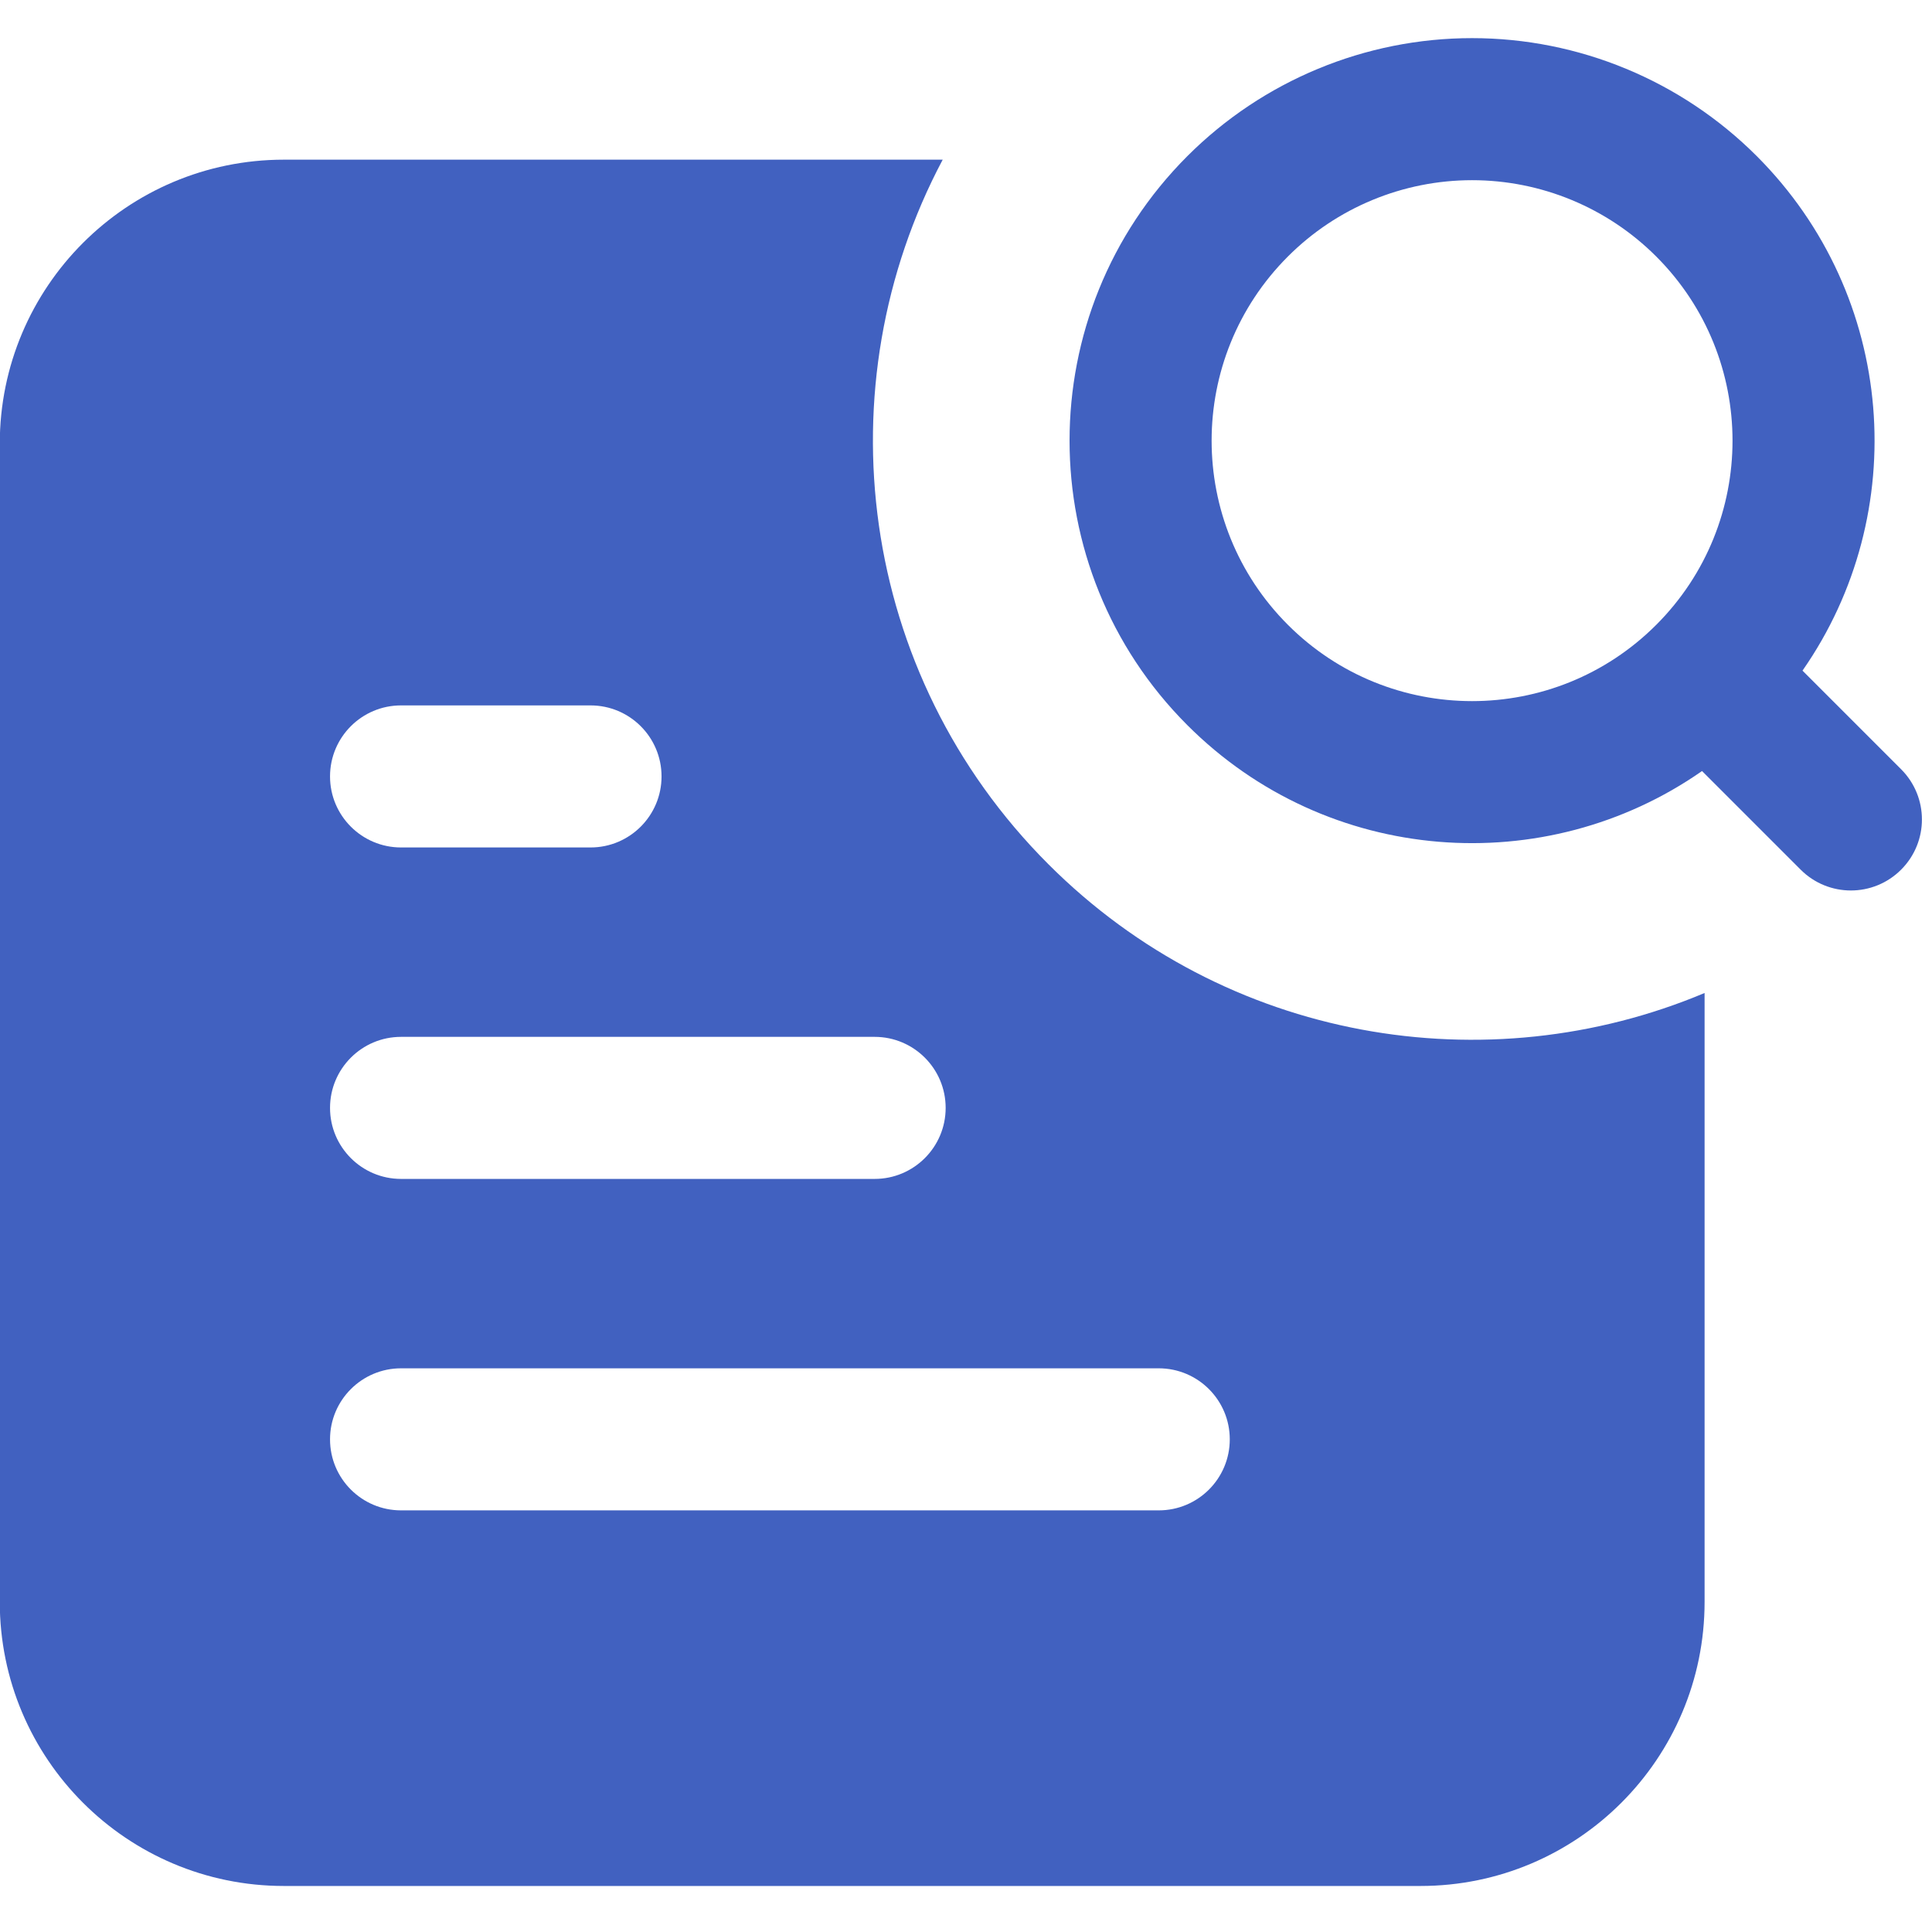
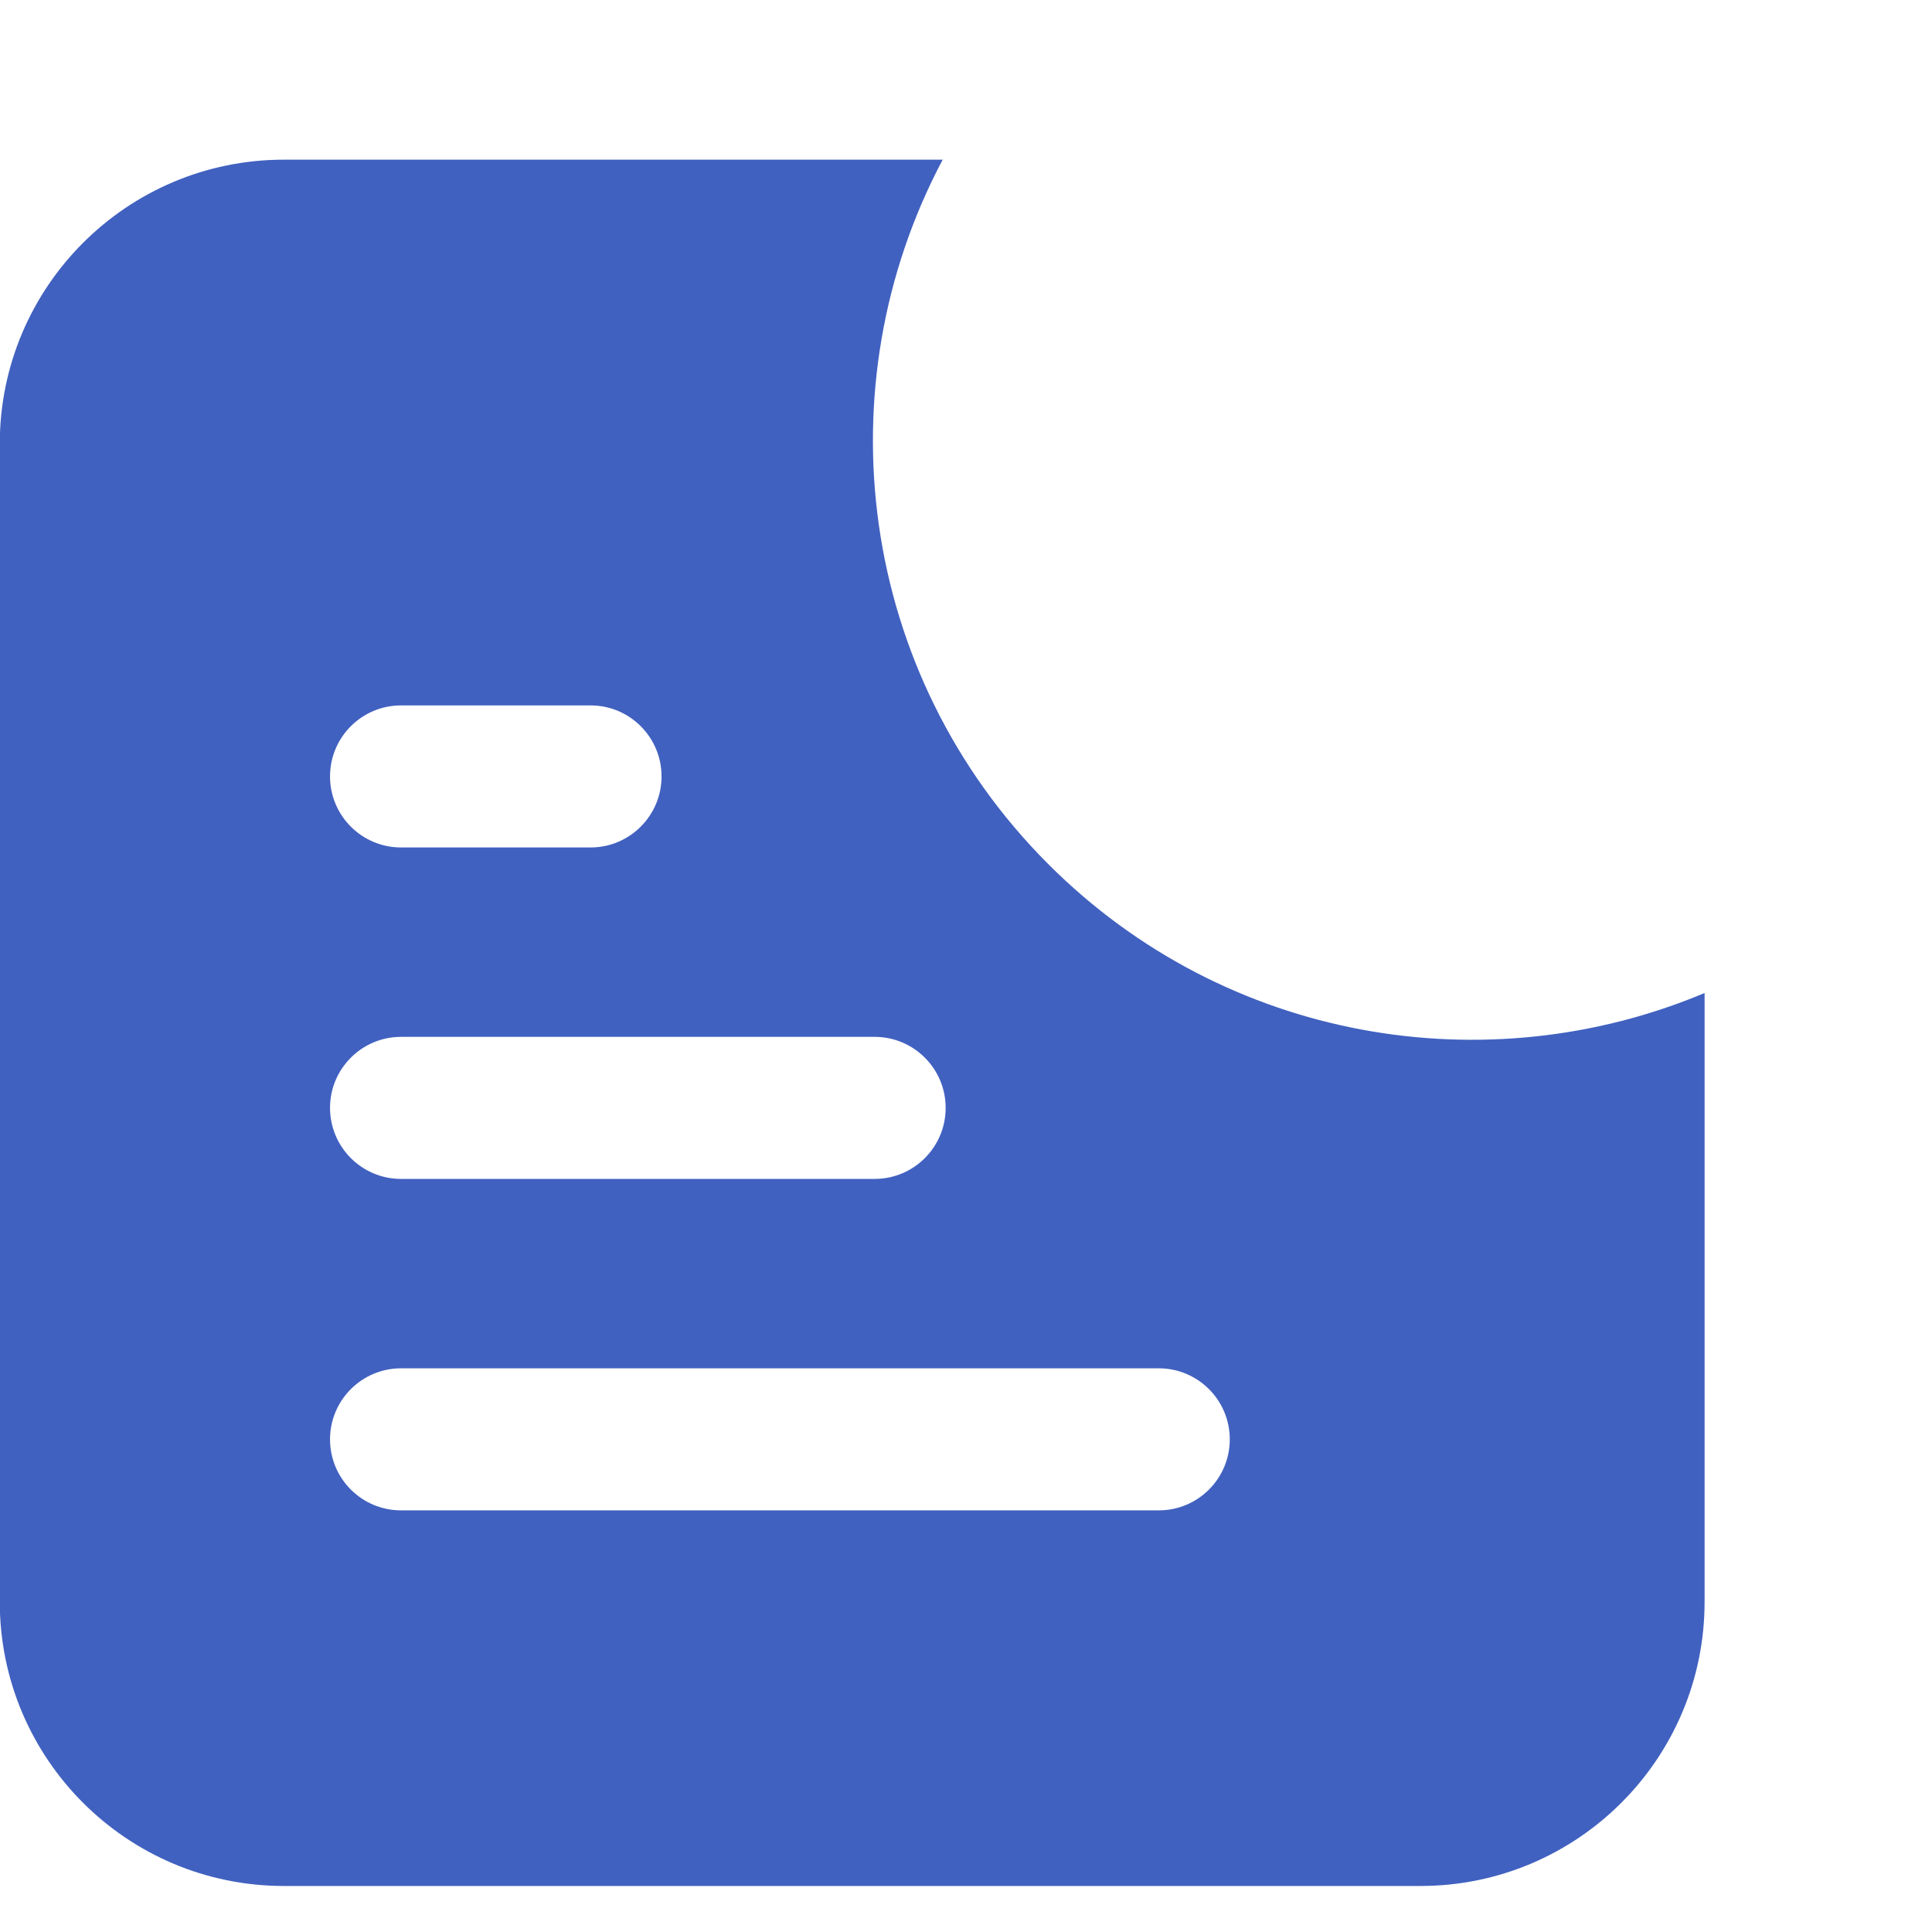
<svg xmlns="http://www.w3.org/2000/svg" width="34" height="34" viewBox="0 0 34 34" fill="none">
-   <path fill-rule="evenodd" clip-rule="evenodd" d="M30.915 2.746C29.586 1.418 27.785 0.671 25.906 0.671C24.027 0.671 22.226 1.418 20.897 2.746C18.131 5.512 18.131 9.997 20.897 12.763C23.362 15.228 27.191 15.497 29.953 13.569L31.689 15.305C32.177 15.793 32.968 15.793 33.456 15.305C33.945 14.817 33.945 14.026 33.456 13.537L31.721 11.802C33.648 9.04 33.379 5.211 30.915 2.746ZM25.906 3.171C24.69 3.171 23.524 3.654 22.665 4.514C20.875 6.304 20.875 9.206 22.665 10.996C24.455 12.786 27.357 12.786 29.147 10.996C30.937 9.206 30.937 6.304 29.147 4.514C28.287 3.654 27.122 3.171 25.906 3.171Z" fill="#4161C0" />
  <path fill-rule="evenodd" clip-rule="evenodd" d="M4.996 2.81H16.59C14.473 6.795 15.093 11.853 18.451 15.21C21.572 18.332 26.165 19.087 29.998 17.475V28.19C29.998 30.951 27.759 33.19 24.998 33.19H4.996C2.235 33.19 -0.004 30.951 -0.004 28.19V7.81C-0.004 5.049 2.235 2.81 4.996 2.81ZM7.058 12.414C6.368 12.414 5.808 12.973 5.808 13.664C5.808 14.354 6.368 14.914 7.058 14.914H10.392C11.082 14.914 11.642 14.354 11.642 13.664C11.642 12.973 11.082 12.414 10.392 12.414H7.058ZM7.058 18.247C6.368 18.247 5.808 18.807 5.808 19.497C5.808 20.187 6.368 20.747 7.058 20.747H15.392C16.082 20.747 16.642 20.187 16.642 19.497C16.642 18.807 16.082 18.247 15.392 18.247H7.058ZM7.058 24.08C6.368 24.08 5.808 24.64 5.808 25.33C5.808 26.021 6.368 26.58 7.058 26.58H20.392C21.082 26.58 21.642 26.021 21.642 25.33C21.642 24.64 21.082 24.08 20.392 24.08H7.058Z" fill="#4161C0" />
</svg>